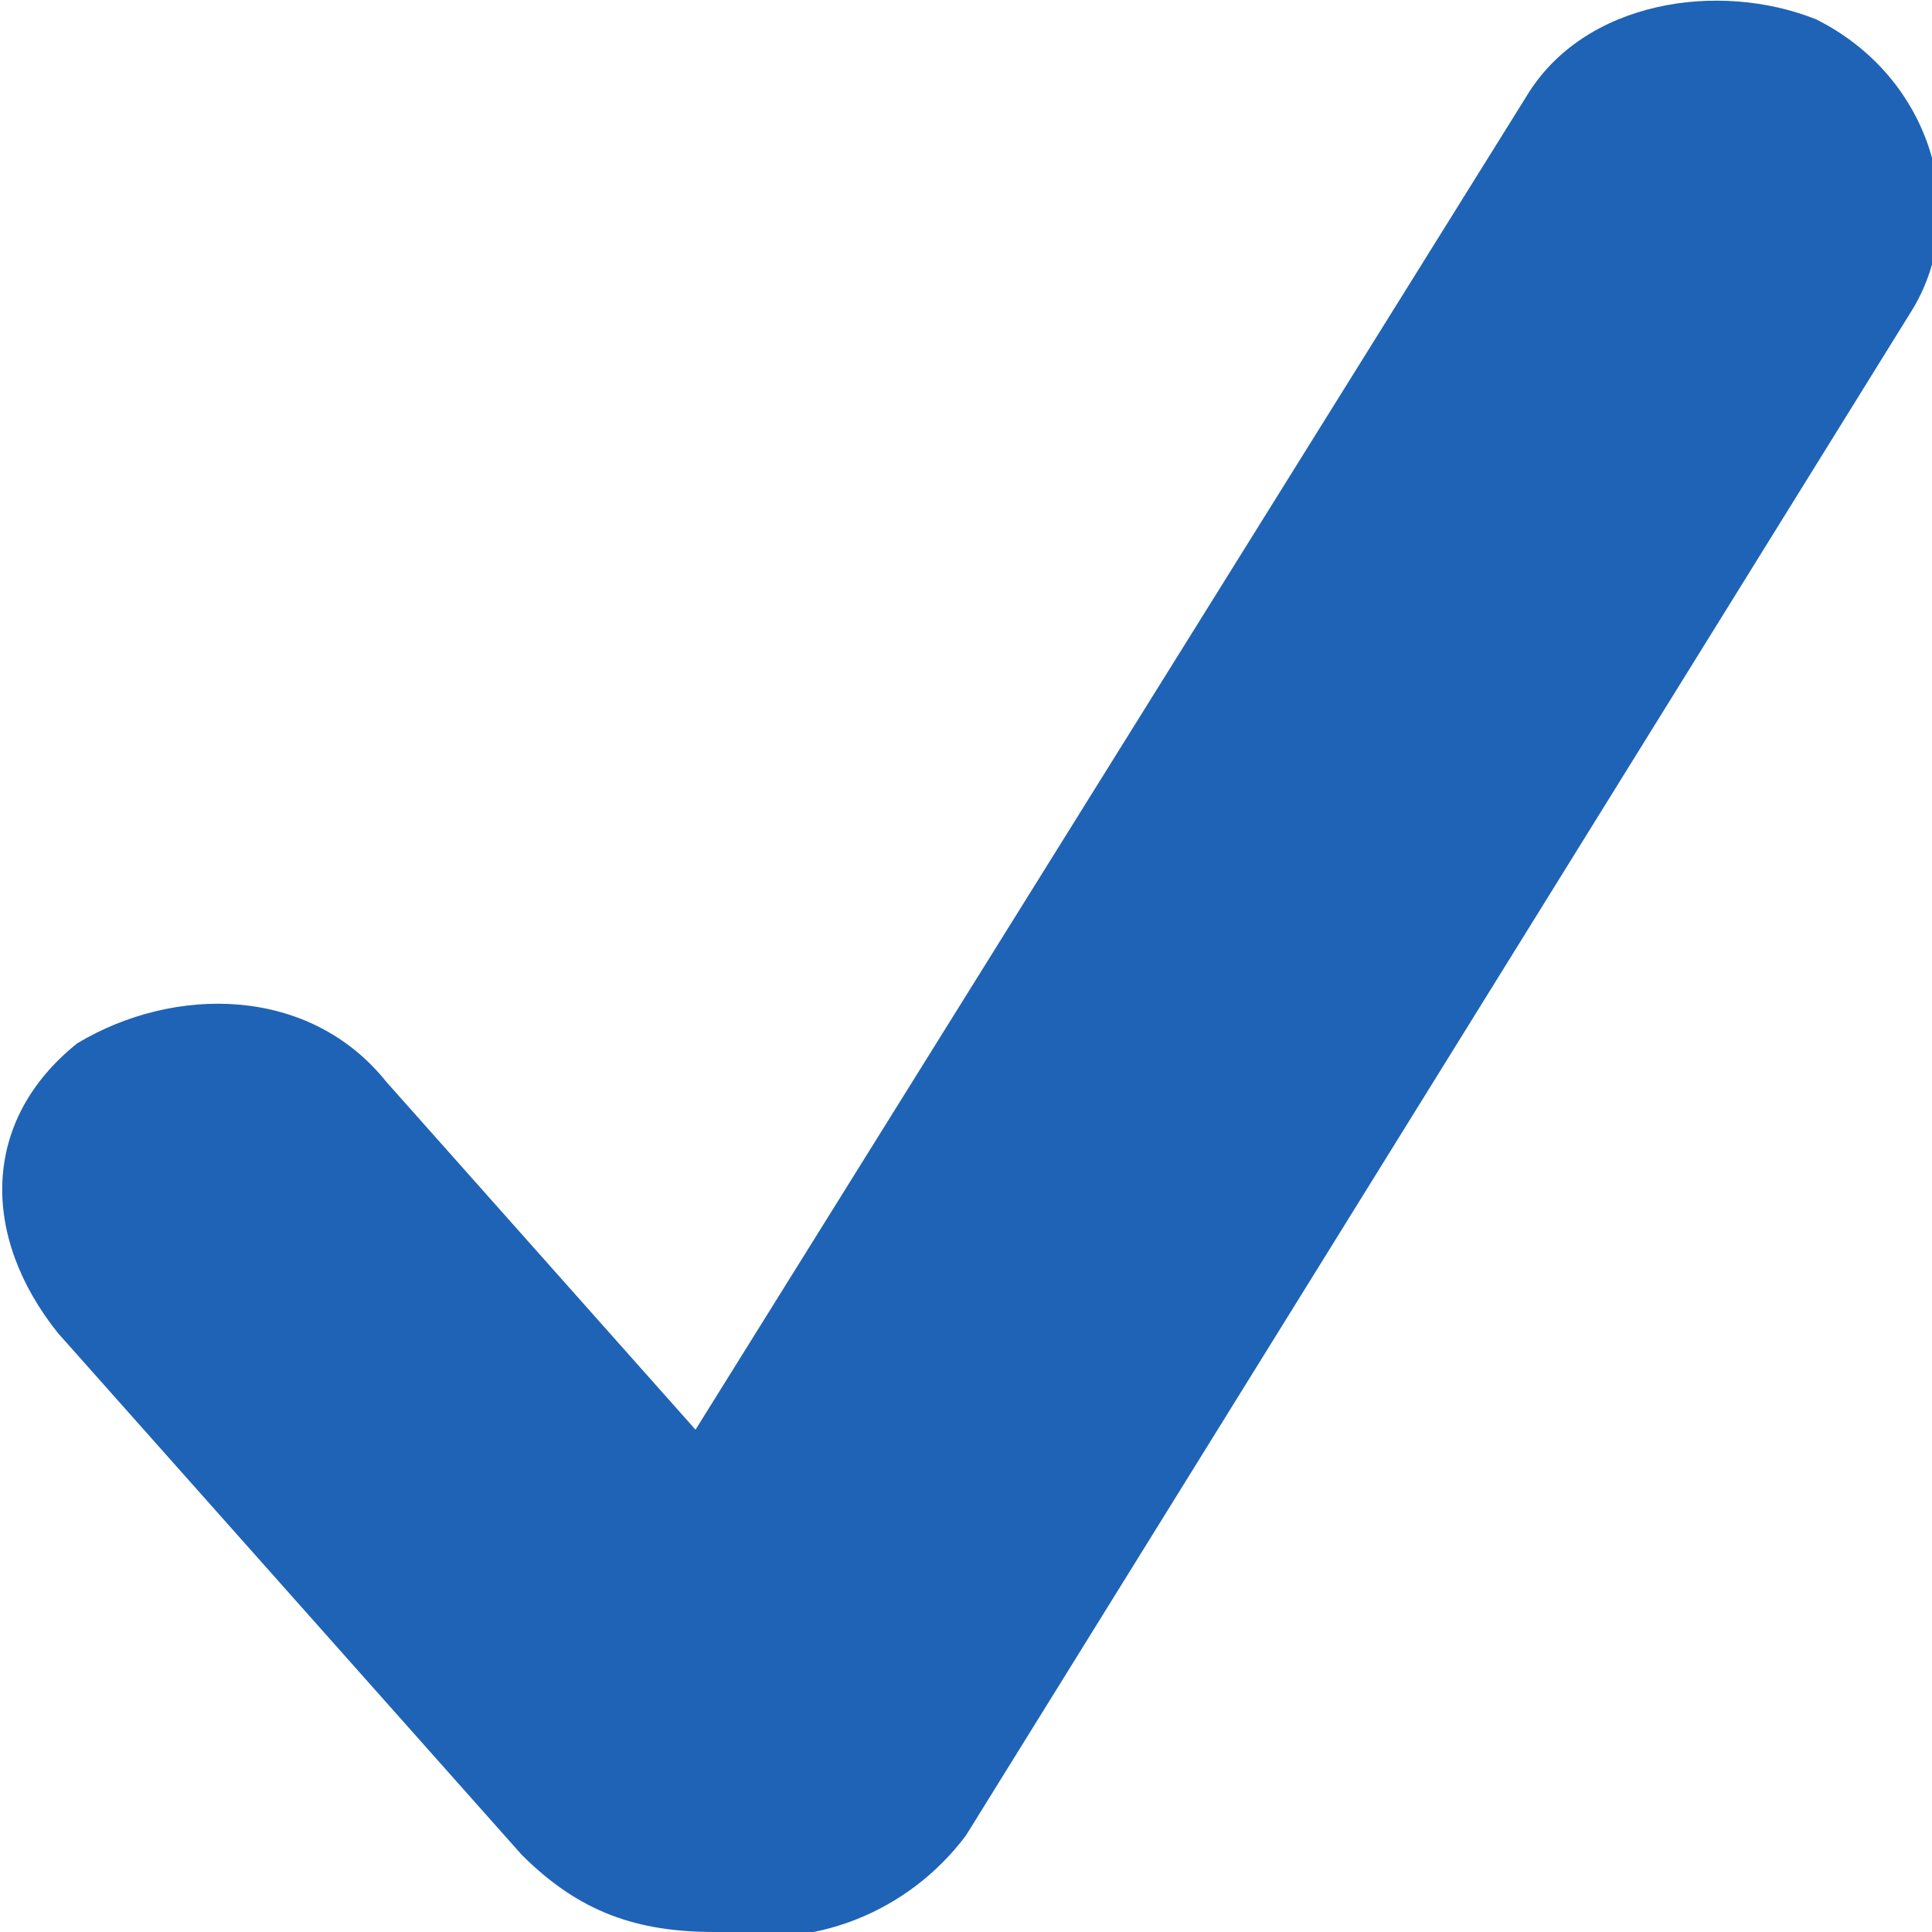
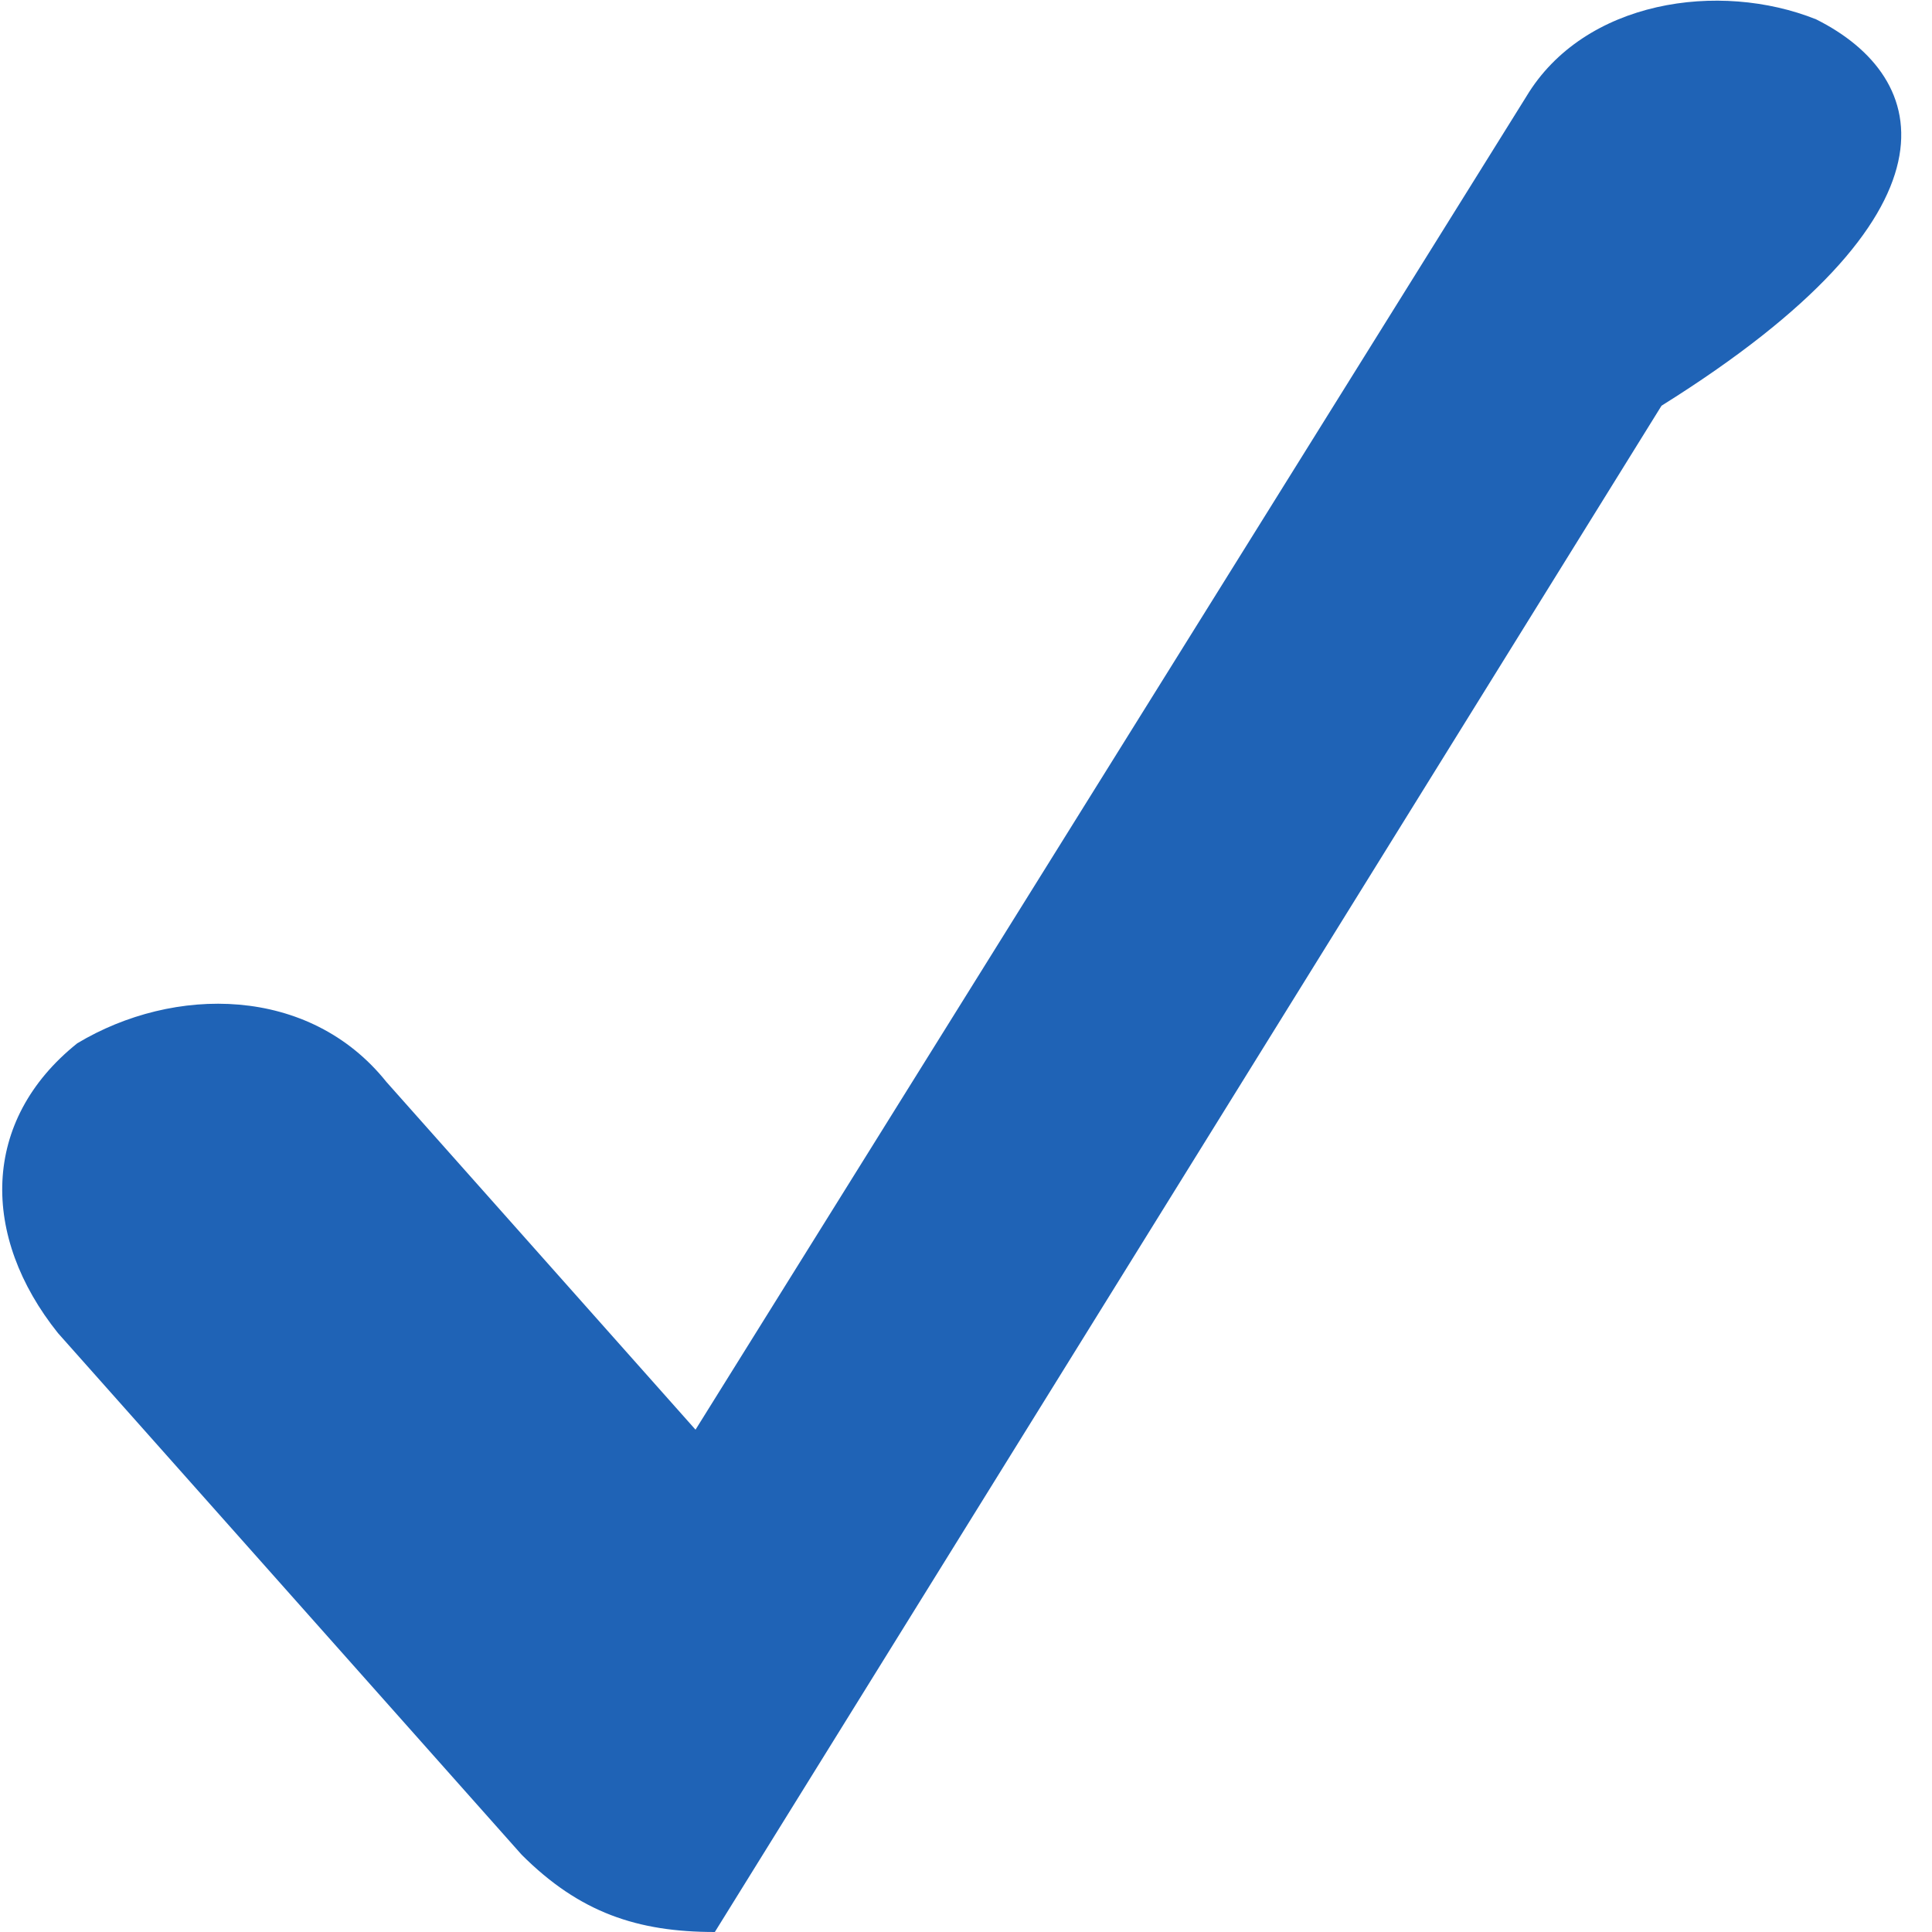
<svg xmlns="http://www.w3.org/2000/svg" version="1.1" id="Shape_177_copy_8_1_" x="0px" y="0px" width="10px" height="10px" viewBox="0 0 10 10" enable-background="new 0 0 10 10" xml:space="preserve">
  <g id="Shape_177_copy_8">
    <g>
-       <path fill-rule="evenodd" clip-rule="evenodd" fill="#1F63B6" d="M9.4,0.1C8.9-0.1,8.2,0,7.9,0.5L3.6,7.4L2,5.6    C1.6,5.1,0.9,5.1,0.4,5.4c-0.5,0.4-0.5,1-0.1,1.5l2.4,2.7c0.3,0.3,0.6,0.4,1,0.4c0.5,0.1,1-0.1,1.3-0.5l4.9-7.9    C10.2,1.1,10,0.4,9.4,0.1z" />
+       <path fill-rule="evenodd" clip-rule="evenodd" fill="#1F63B6" d="M9.4,0.1C8.9-0.1,8.2,0,7.9,0.5L3.6,7.4L2,5.6    C1.6,5.1,0.9,5.1,0.4,5.4c-0.5,0.4-0.5,1-0.1,1.5l2.4,2.7c0.3,0.3,0.6,0.4,1,0.4l4.9-7.9    C10.2,1.1,10,0.4,9.4,0.1z" />
    </g>
  </g>
</svg>